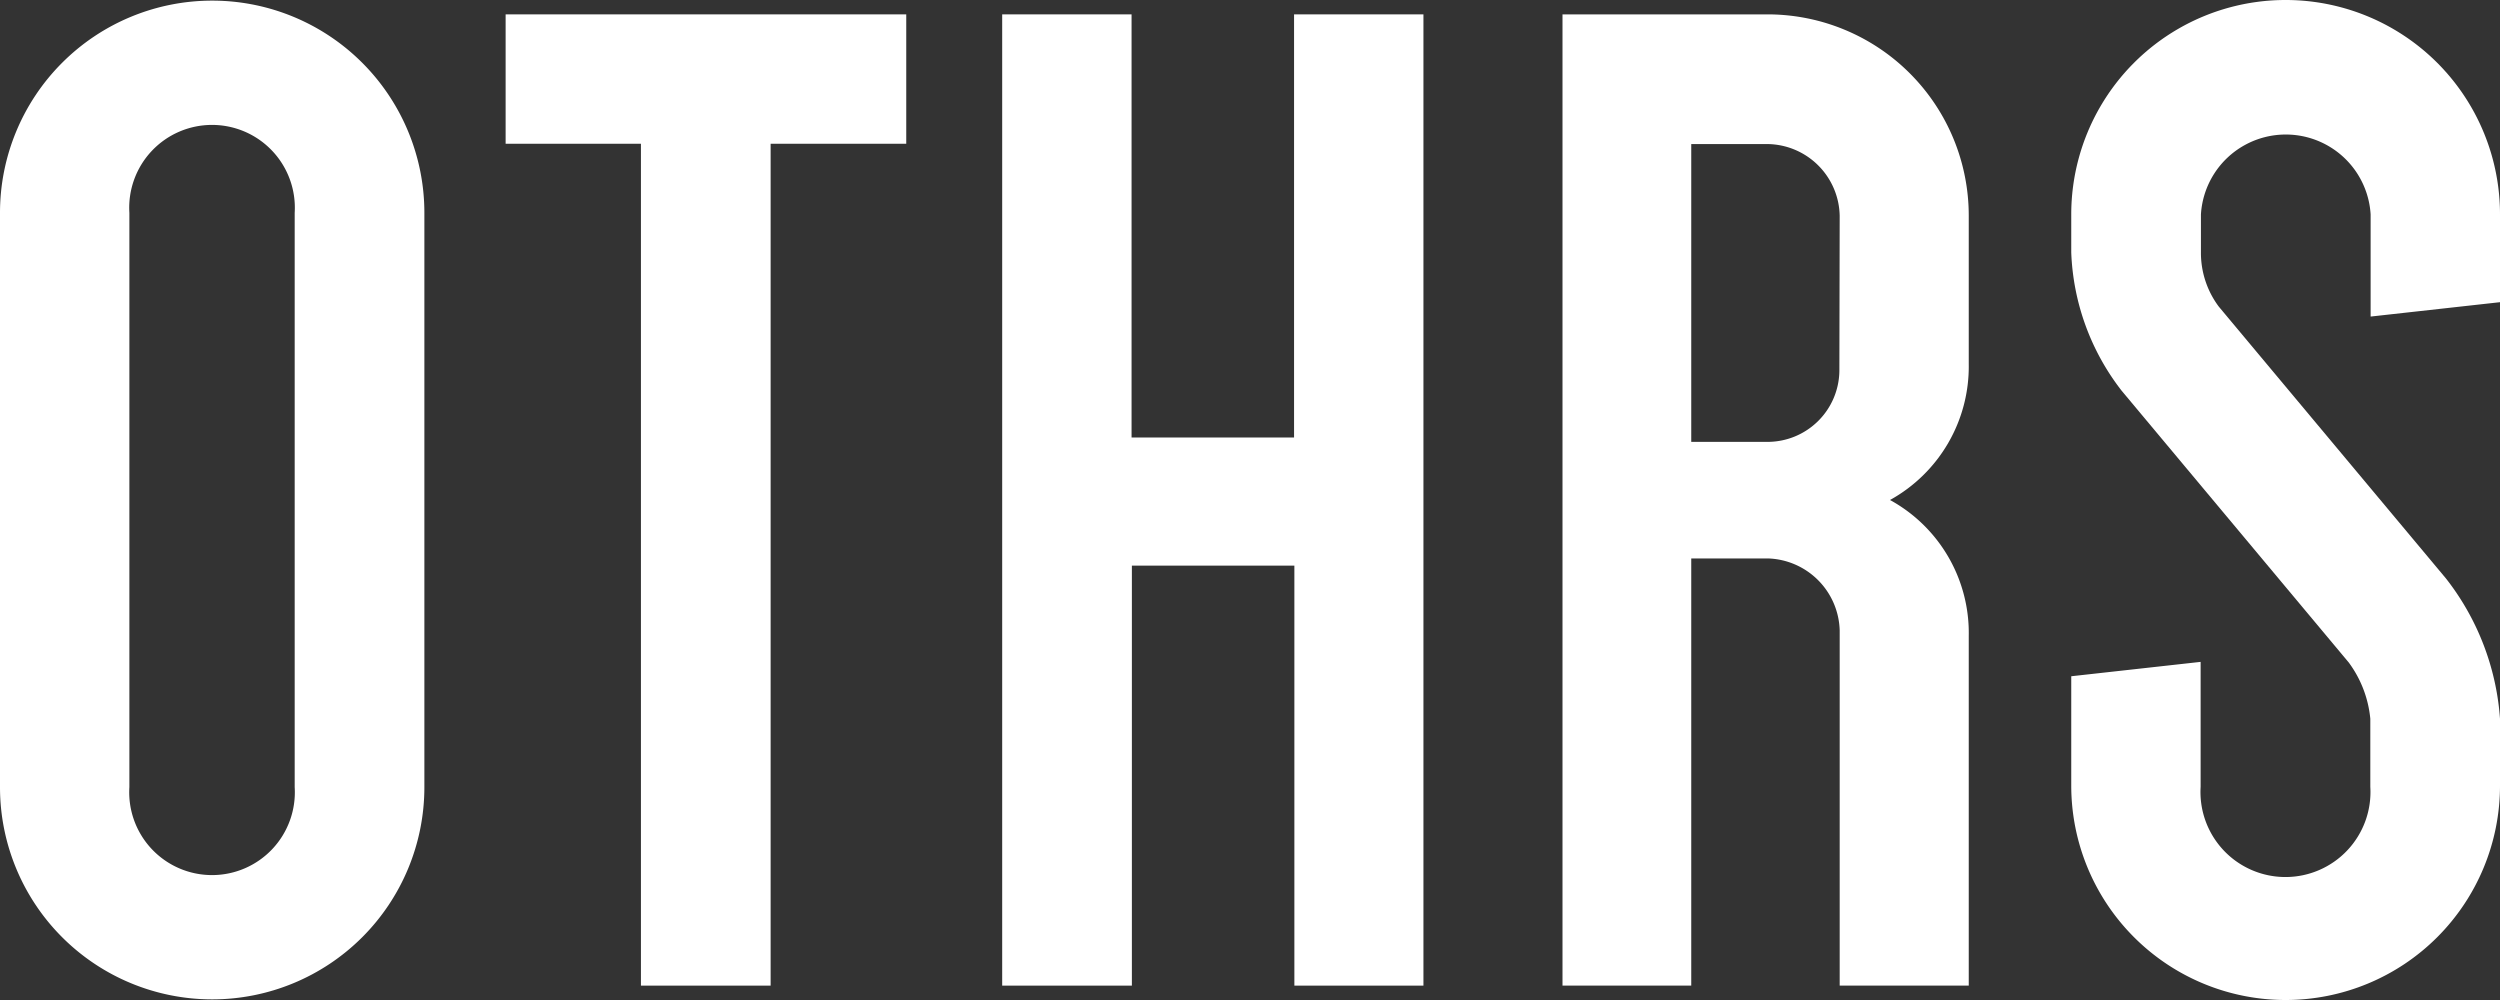
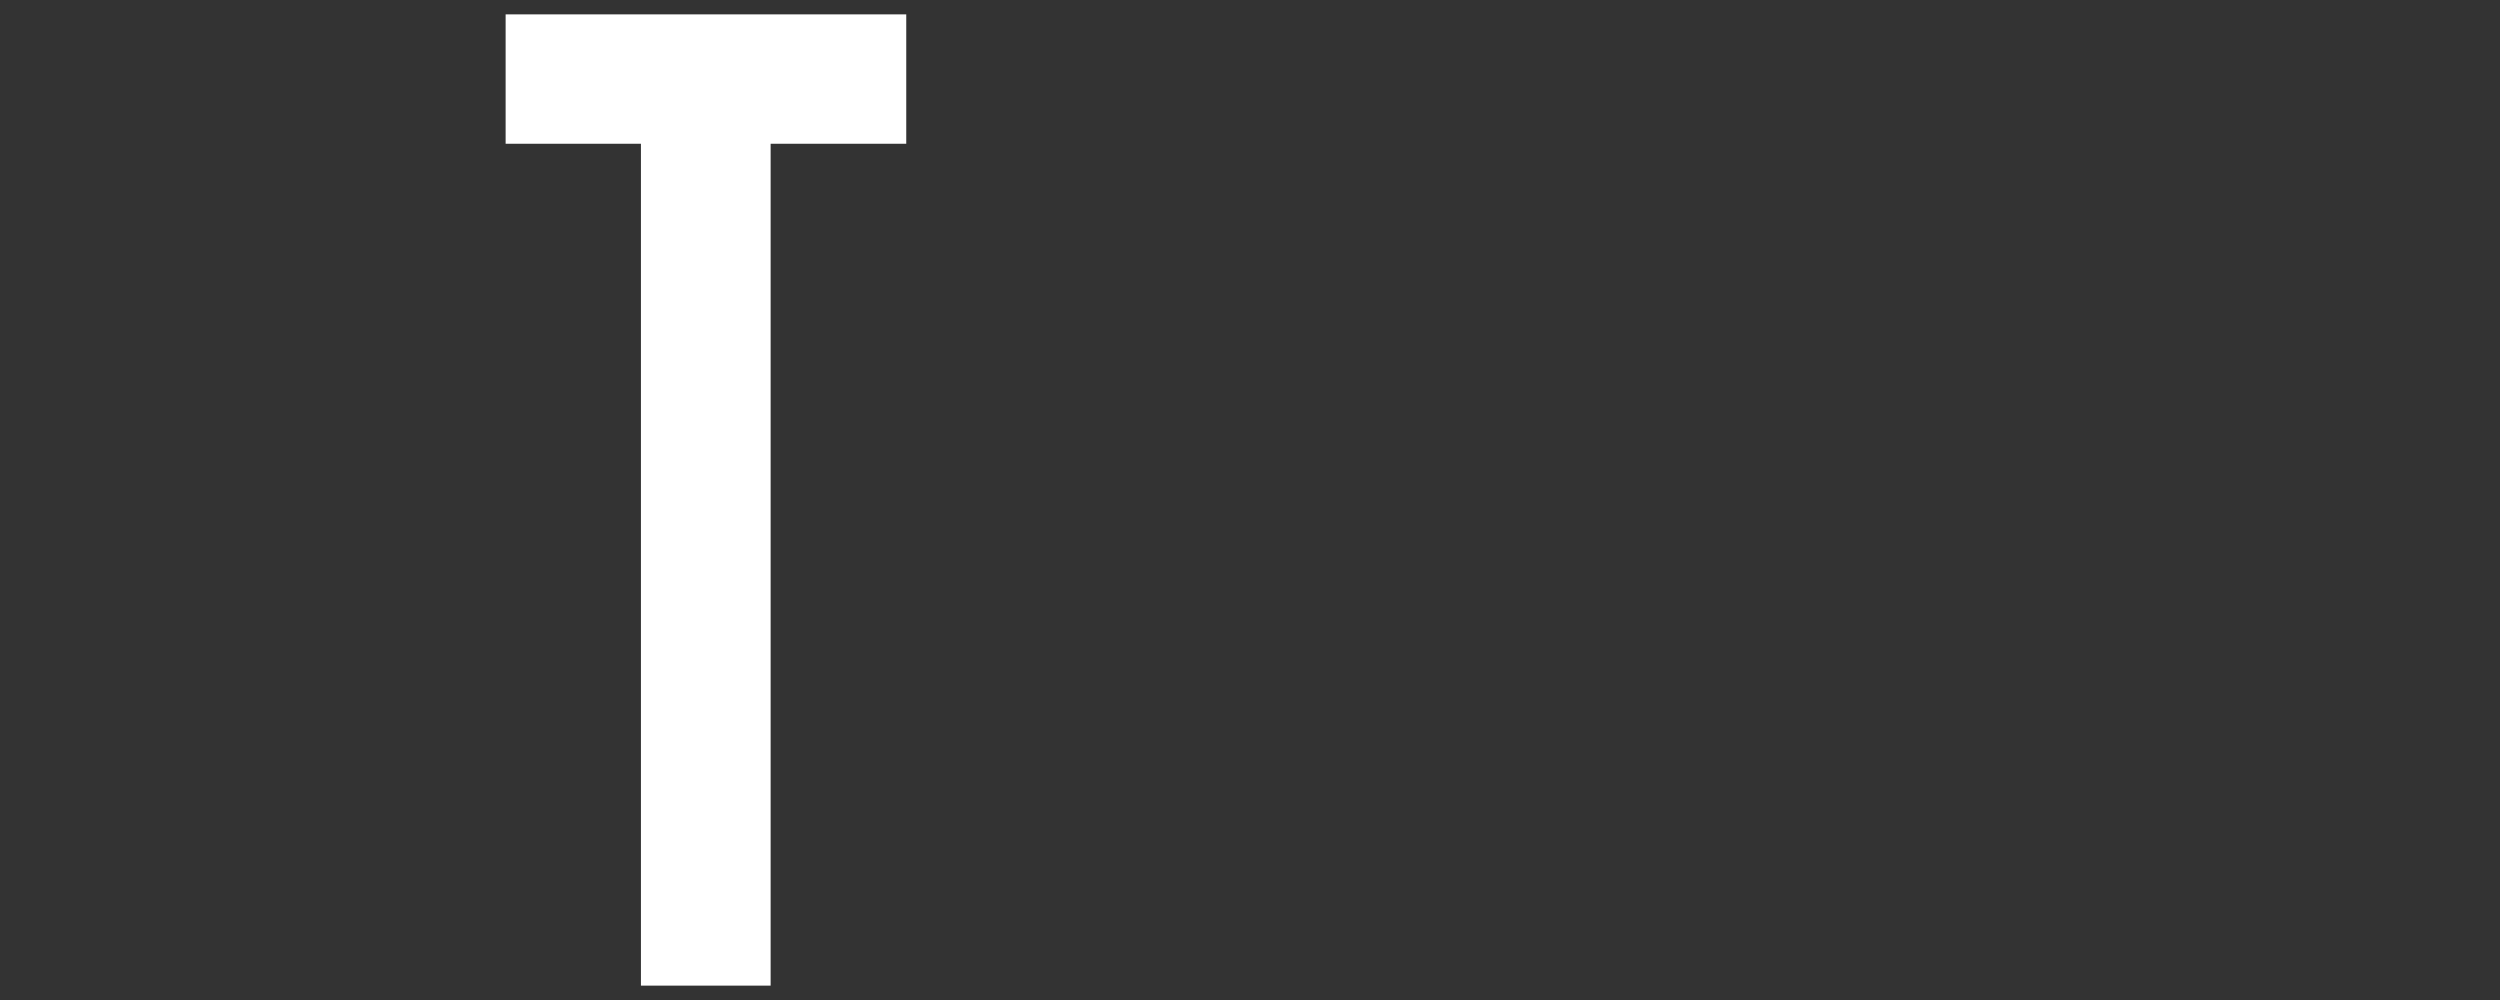
<svg xmlns="http://www.w3.org/2000/svg" viewBox="0 0 80 32">
  <rect x="0" y="0" width="80" height="32" fill="#333333" stroke="none" />
  <defs>
    <style>.cls-1{fill:#fff;}</style>
  </defs>
  <title>othrs-logo-white</title>
  <g id="Layer_2" data-name="Layer 2">
    <g id="Layer_1-2" data-name="Layer 1">
-       <path class="cls-1" d="M0,6.81a6.79,6.79,0,1,1,13.58,0V25.19A6.79,6.79,0,1,1,0,25.19ZM4.14,25.19a2.65,2.65,0,1,0,5.29,0V6.81a2.65,2.65,0,1,0-5.29,0Z" />
      <path class="cls-1" d="M16.18.46H29V4.6H24.66V31.54H20.51V4.6H16.18Z" />
-       <path class="cls-1" d="M41.42,18.1h-5.2V31.54H32.07V.46h4.14V14h5.2V.46h4.14V31.54H41.42Z" />
-       <path class="cls-1" d="M58.87,31.54V20.17a2.37,2.37,0,0,0-2.3-2.3H54.12V31.54H50V.46h6.58A6.44,6.44,0,0,1,63,6.91v4.74A4.88,4.88,0,0,1,60.48,16,4.85,4.85,0,0,1,63,20.35V31.54Zm0-24.63a2.34,2.34,0,0,0-2.3-2.3H54.12v9.53h2.44a2.3,2.3,0,0,0,2.3-2.26Z" />
-       <path class="cls-1" d="M80,25.14a6.86,6.86,0,1,1-13.72,0v-3.5l4.14-.46v4a2.72,2.72,0,1,0,5.43,0V23a3.6,3.6,0,0,0-.69-1.8l-7.27-8.7a7.67,7.67,0,0,1-1.61-4.42V6.86A6.86,6.86,0,1,1,80,6.86V9.67l-4.14.46V6.86a2.72,2.72,0,0,0-5.43,0v1.2A2.87,2.87,0,0,0,71,9.81l7.27,8.7A8.22,8.22,0,0,1,80,23Z" />
    </g>
  </g>
</svg>